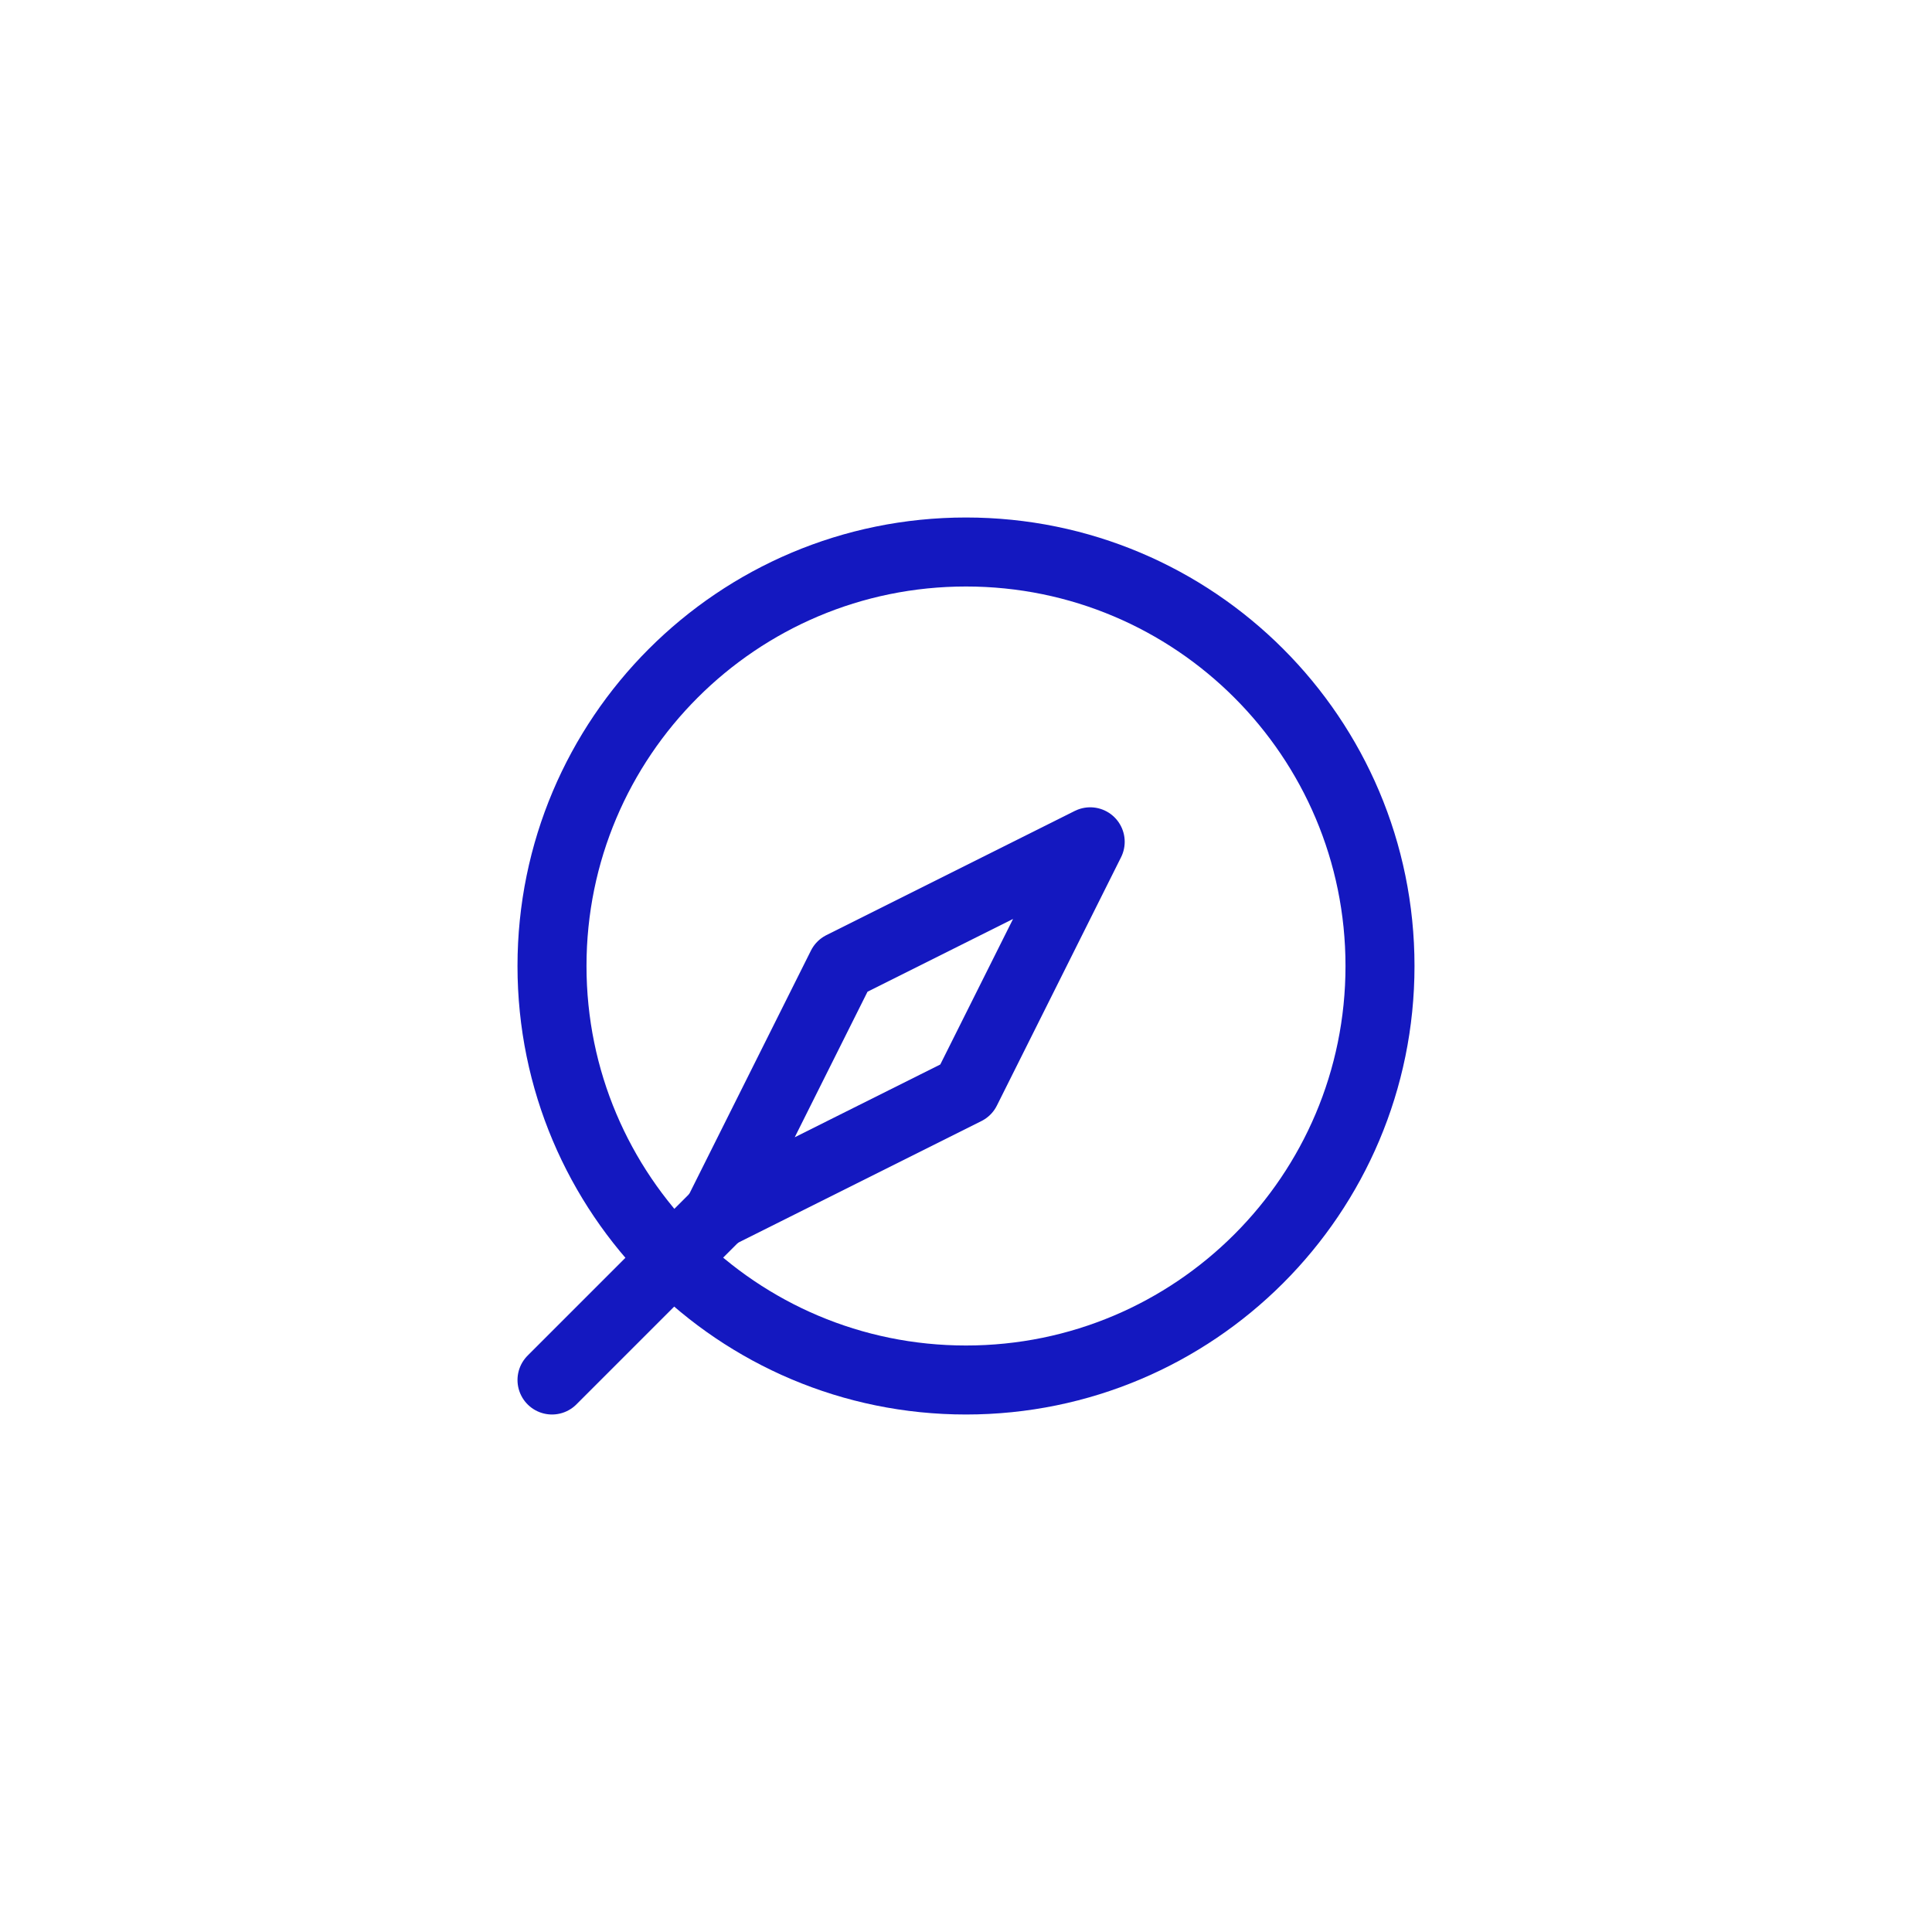
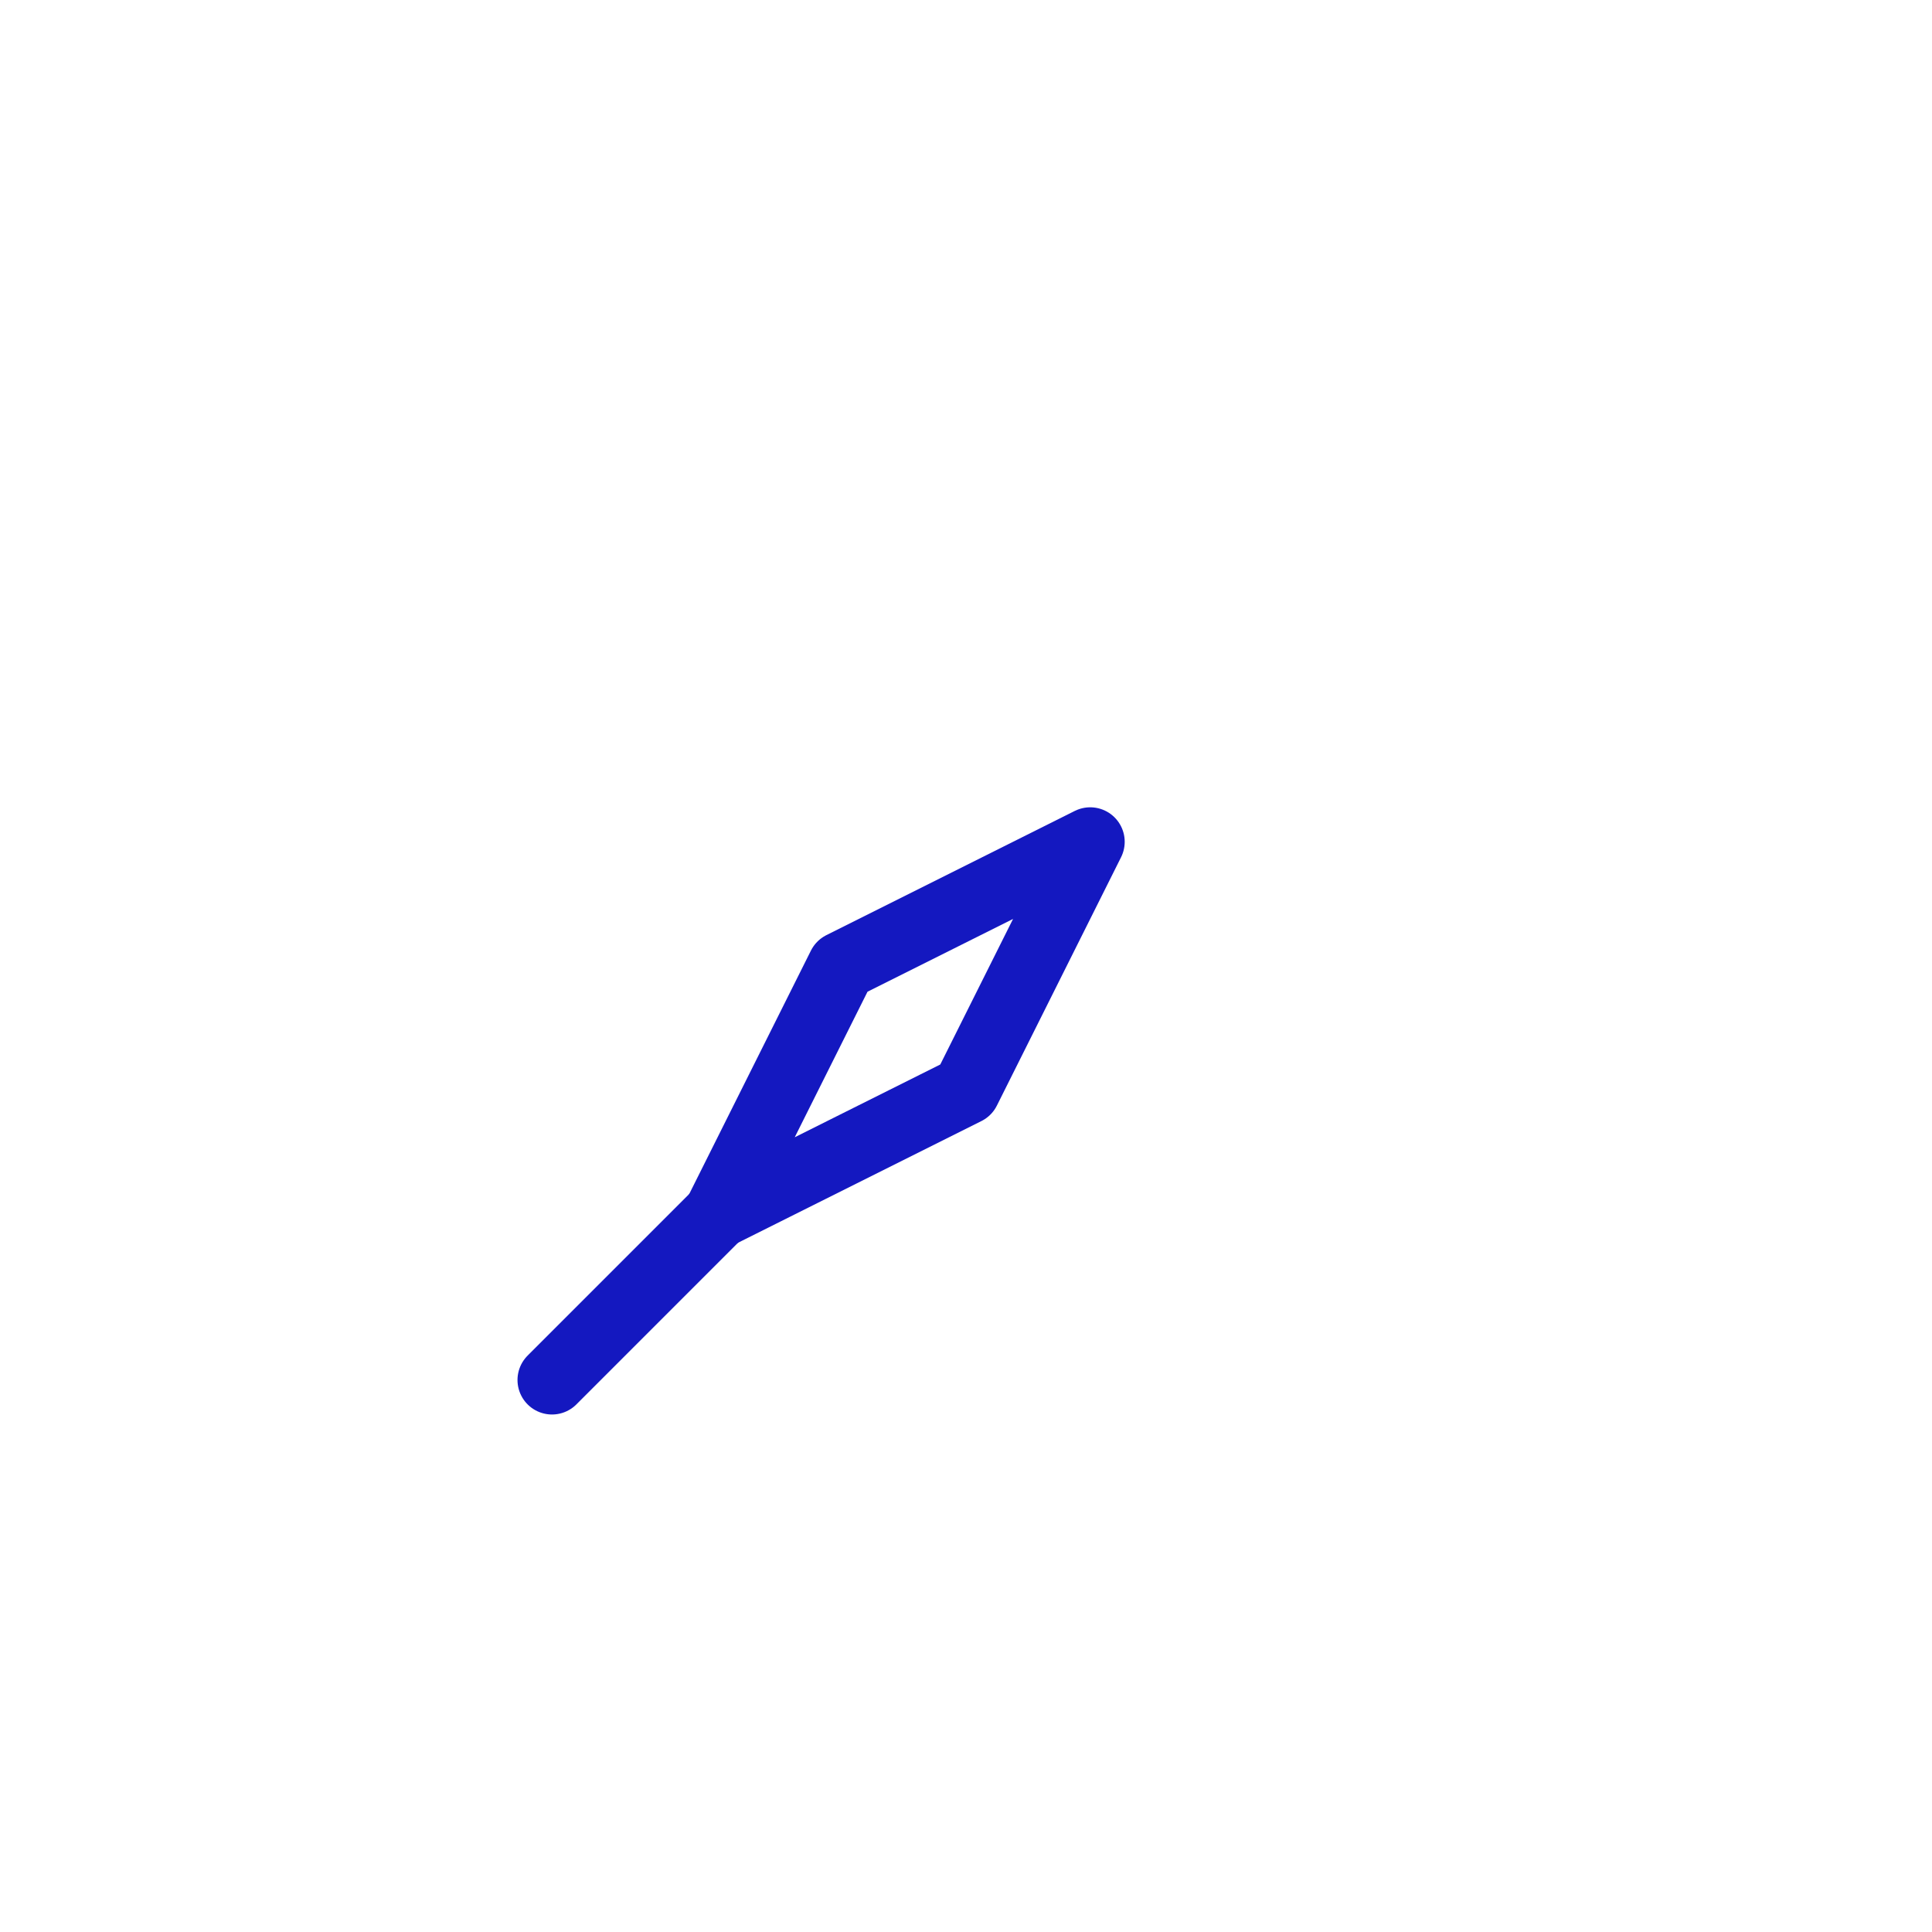
<svg xmlns="http://www.w3.org/2000/svg" width="84" height="84" viewBox="0 0 84 84" fill="none">
  <g filter="url(#filter0_d_1990_1664)">
    <circle cx="42" cy="38" r="32" fill="white" />
-     <path d="M42 56C51.941 56 60 47.941 60 38C60 28.059 51.941 20 42 20C32.059 20 24 28.059 24 38C24 47.941 32.059 56 42 56Z" stroke="#1418C0" stroke-width="3" stroke-linecap="round" stroke-linejoin="round" />
    <path d="M47.4 32.6L42 43.4L31.2 48.8L36.6 38L47.4 32.6Z" stroke="#1418C0" stroke-width="3" stroke-linecap="round" stroke-linejoin="round" />
    <path d="M24 56L31.2 48.8" stroke="#1418C0" stroke-width="3" stroke-linecap="round" stroke-linejoin="round" />
  </g>
  <defs>
    <filter id="filter0_d_1990_1664" x="0" y="0" width="84" height="84" filterUnits="userSpaceOnUse" color-interpolation-filters="sRGB">
      <feFlood flood-opacity="0" result="BackgroundImageFix" />
      <feColorMatrix in="SourceAlpha" type="matrix" values="0 0 0 0 0 0 0 0 0 0 0 0 0 0 0 0 0 0 127 0" result="hardAlpha" />
      <feOffset dy="4" />
      <feGaussianBlur stdDeviation="5" />
      <feColorMatrix type="matrix" values="0 0 0 0 0.075 0 0 0 0 0.094 0 0 0 0 0.784 0 0 0 0.2 0" />
      <feBlend mode="normal" in2="BackgroundImageFix" result="effect1_dropShadow_1990_1664" />
      <feBlend mode="normal" in="SourceGraphic" in2="effect1_dropShadow_1990_1664" result="shape" />
    </filter>
  </defs>
</svg>